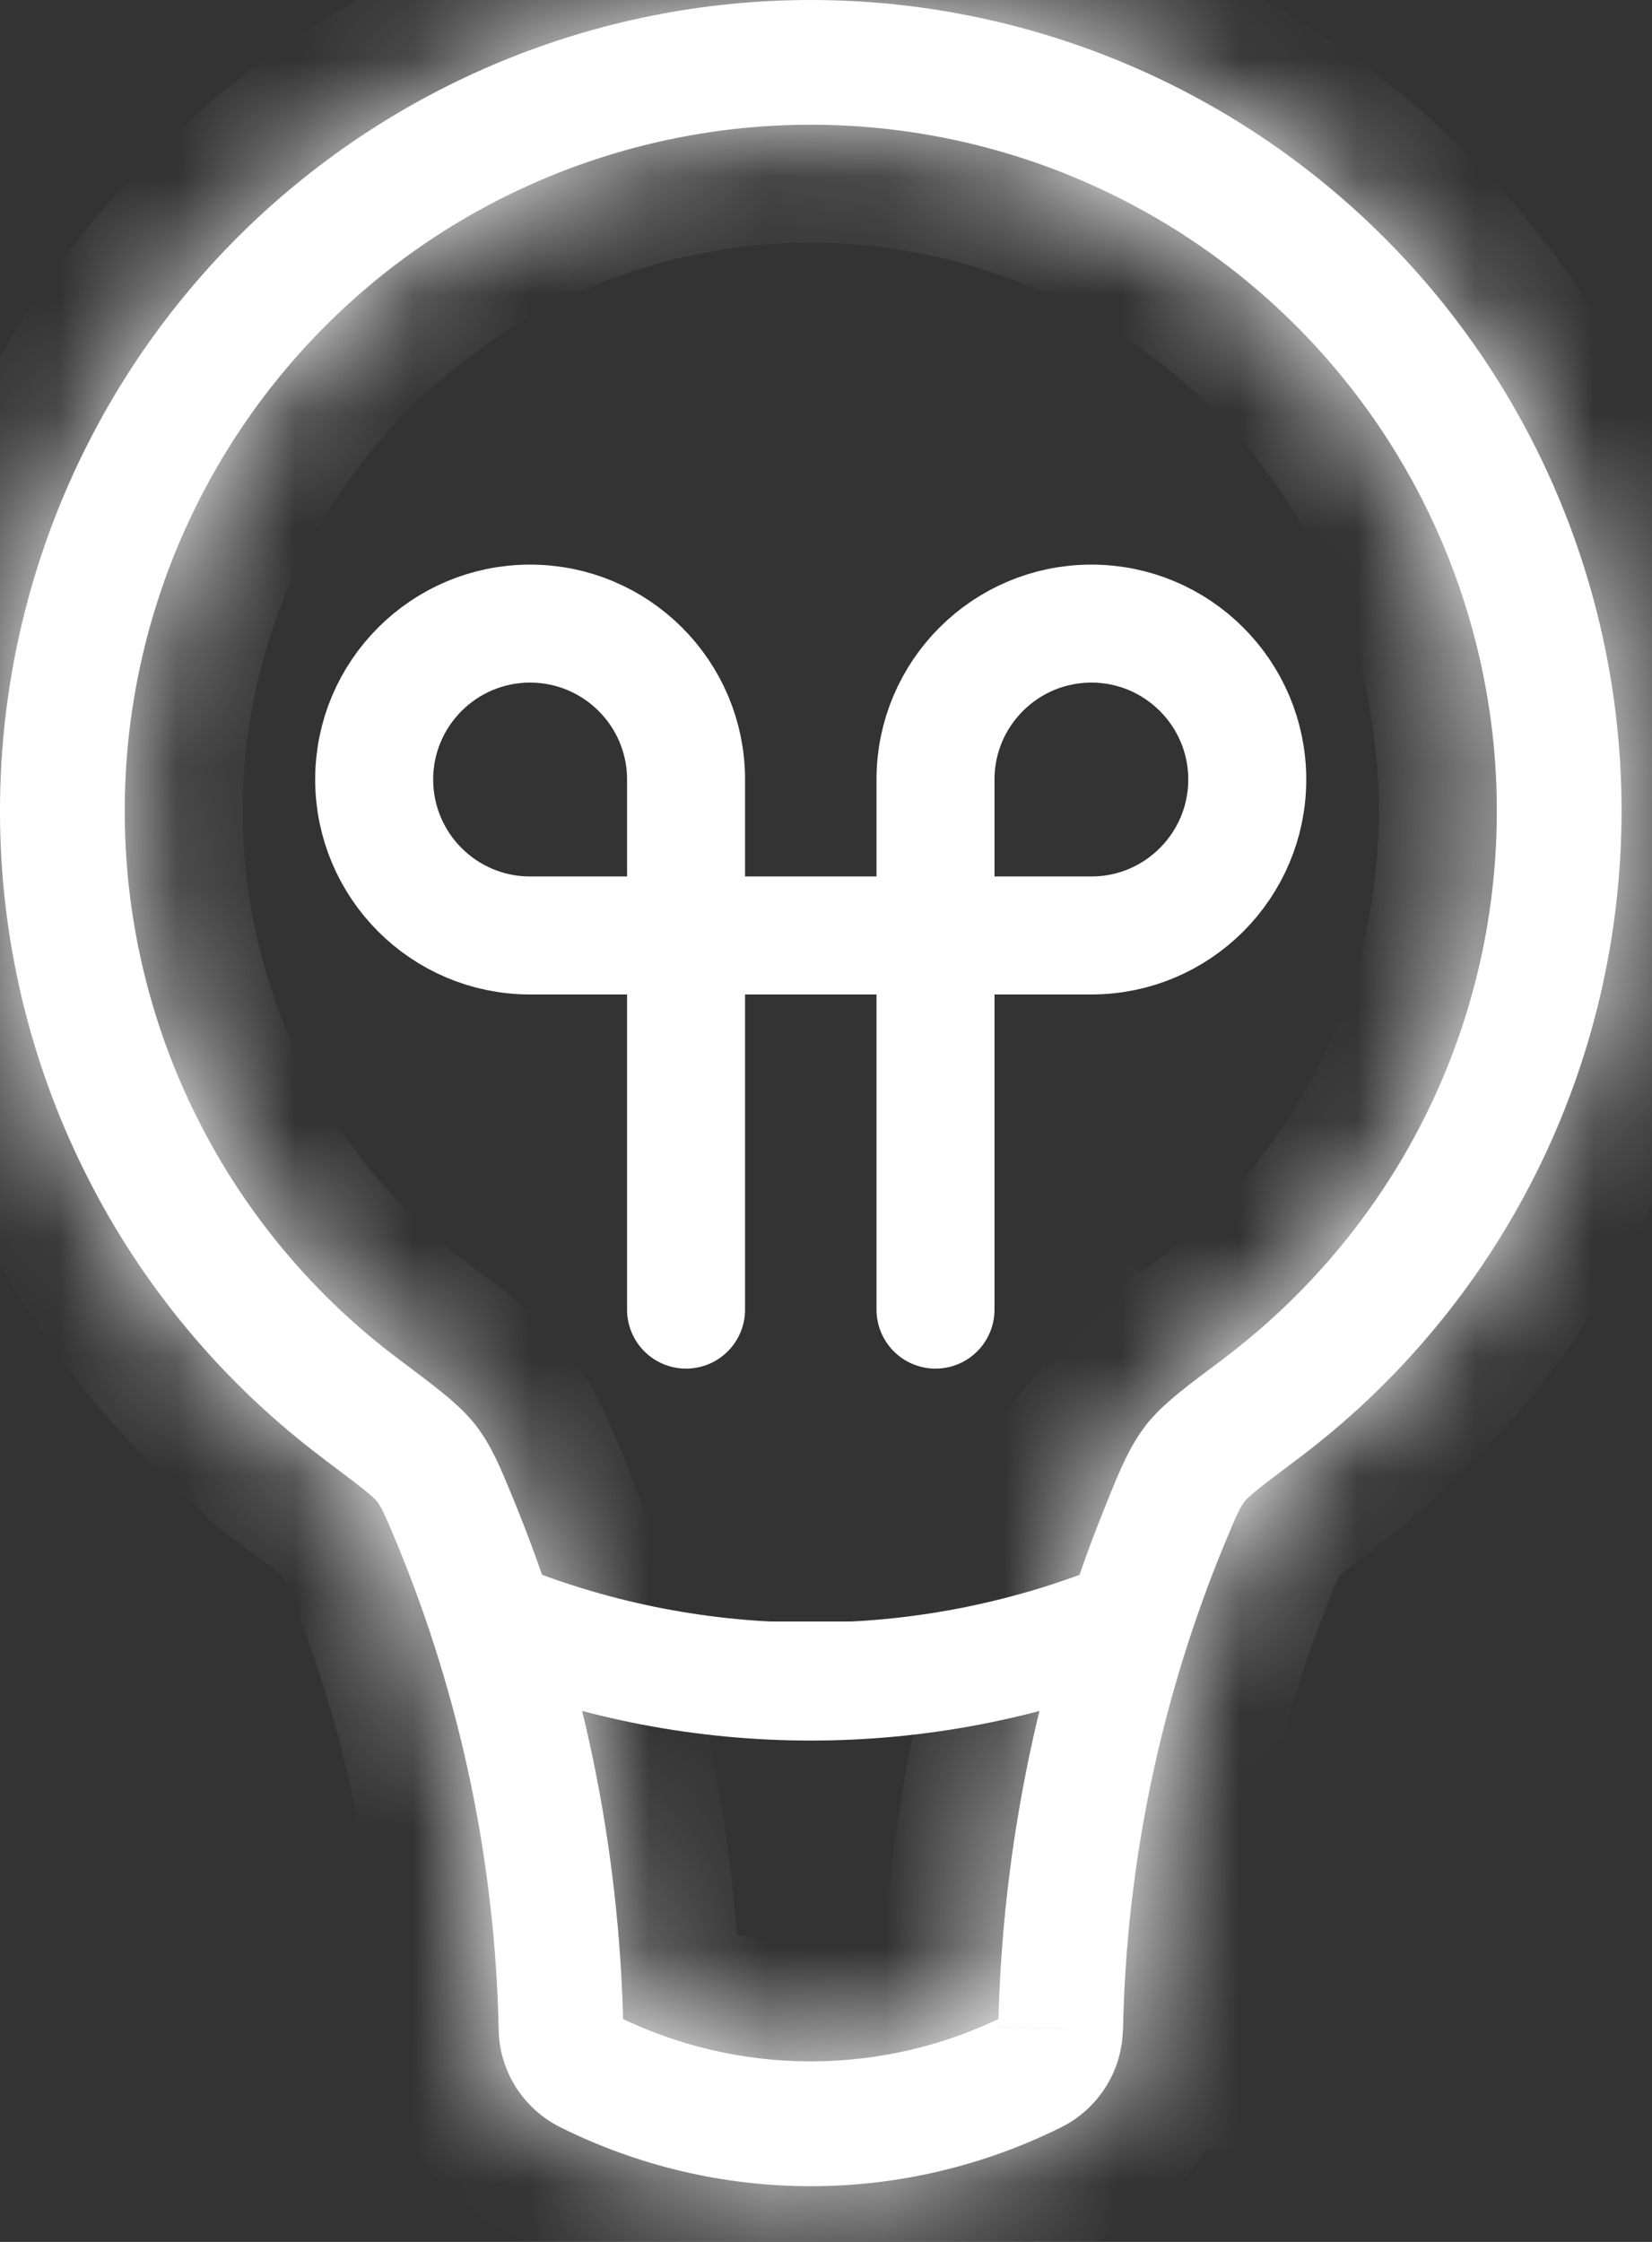
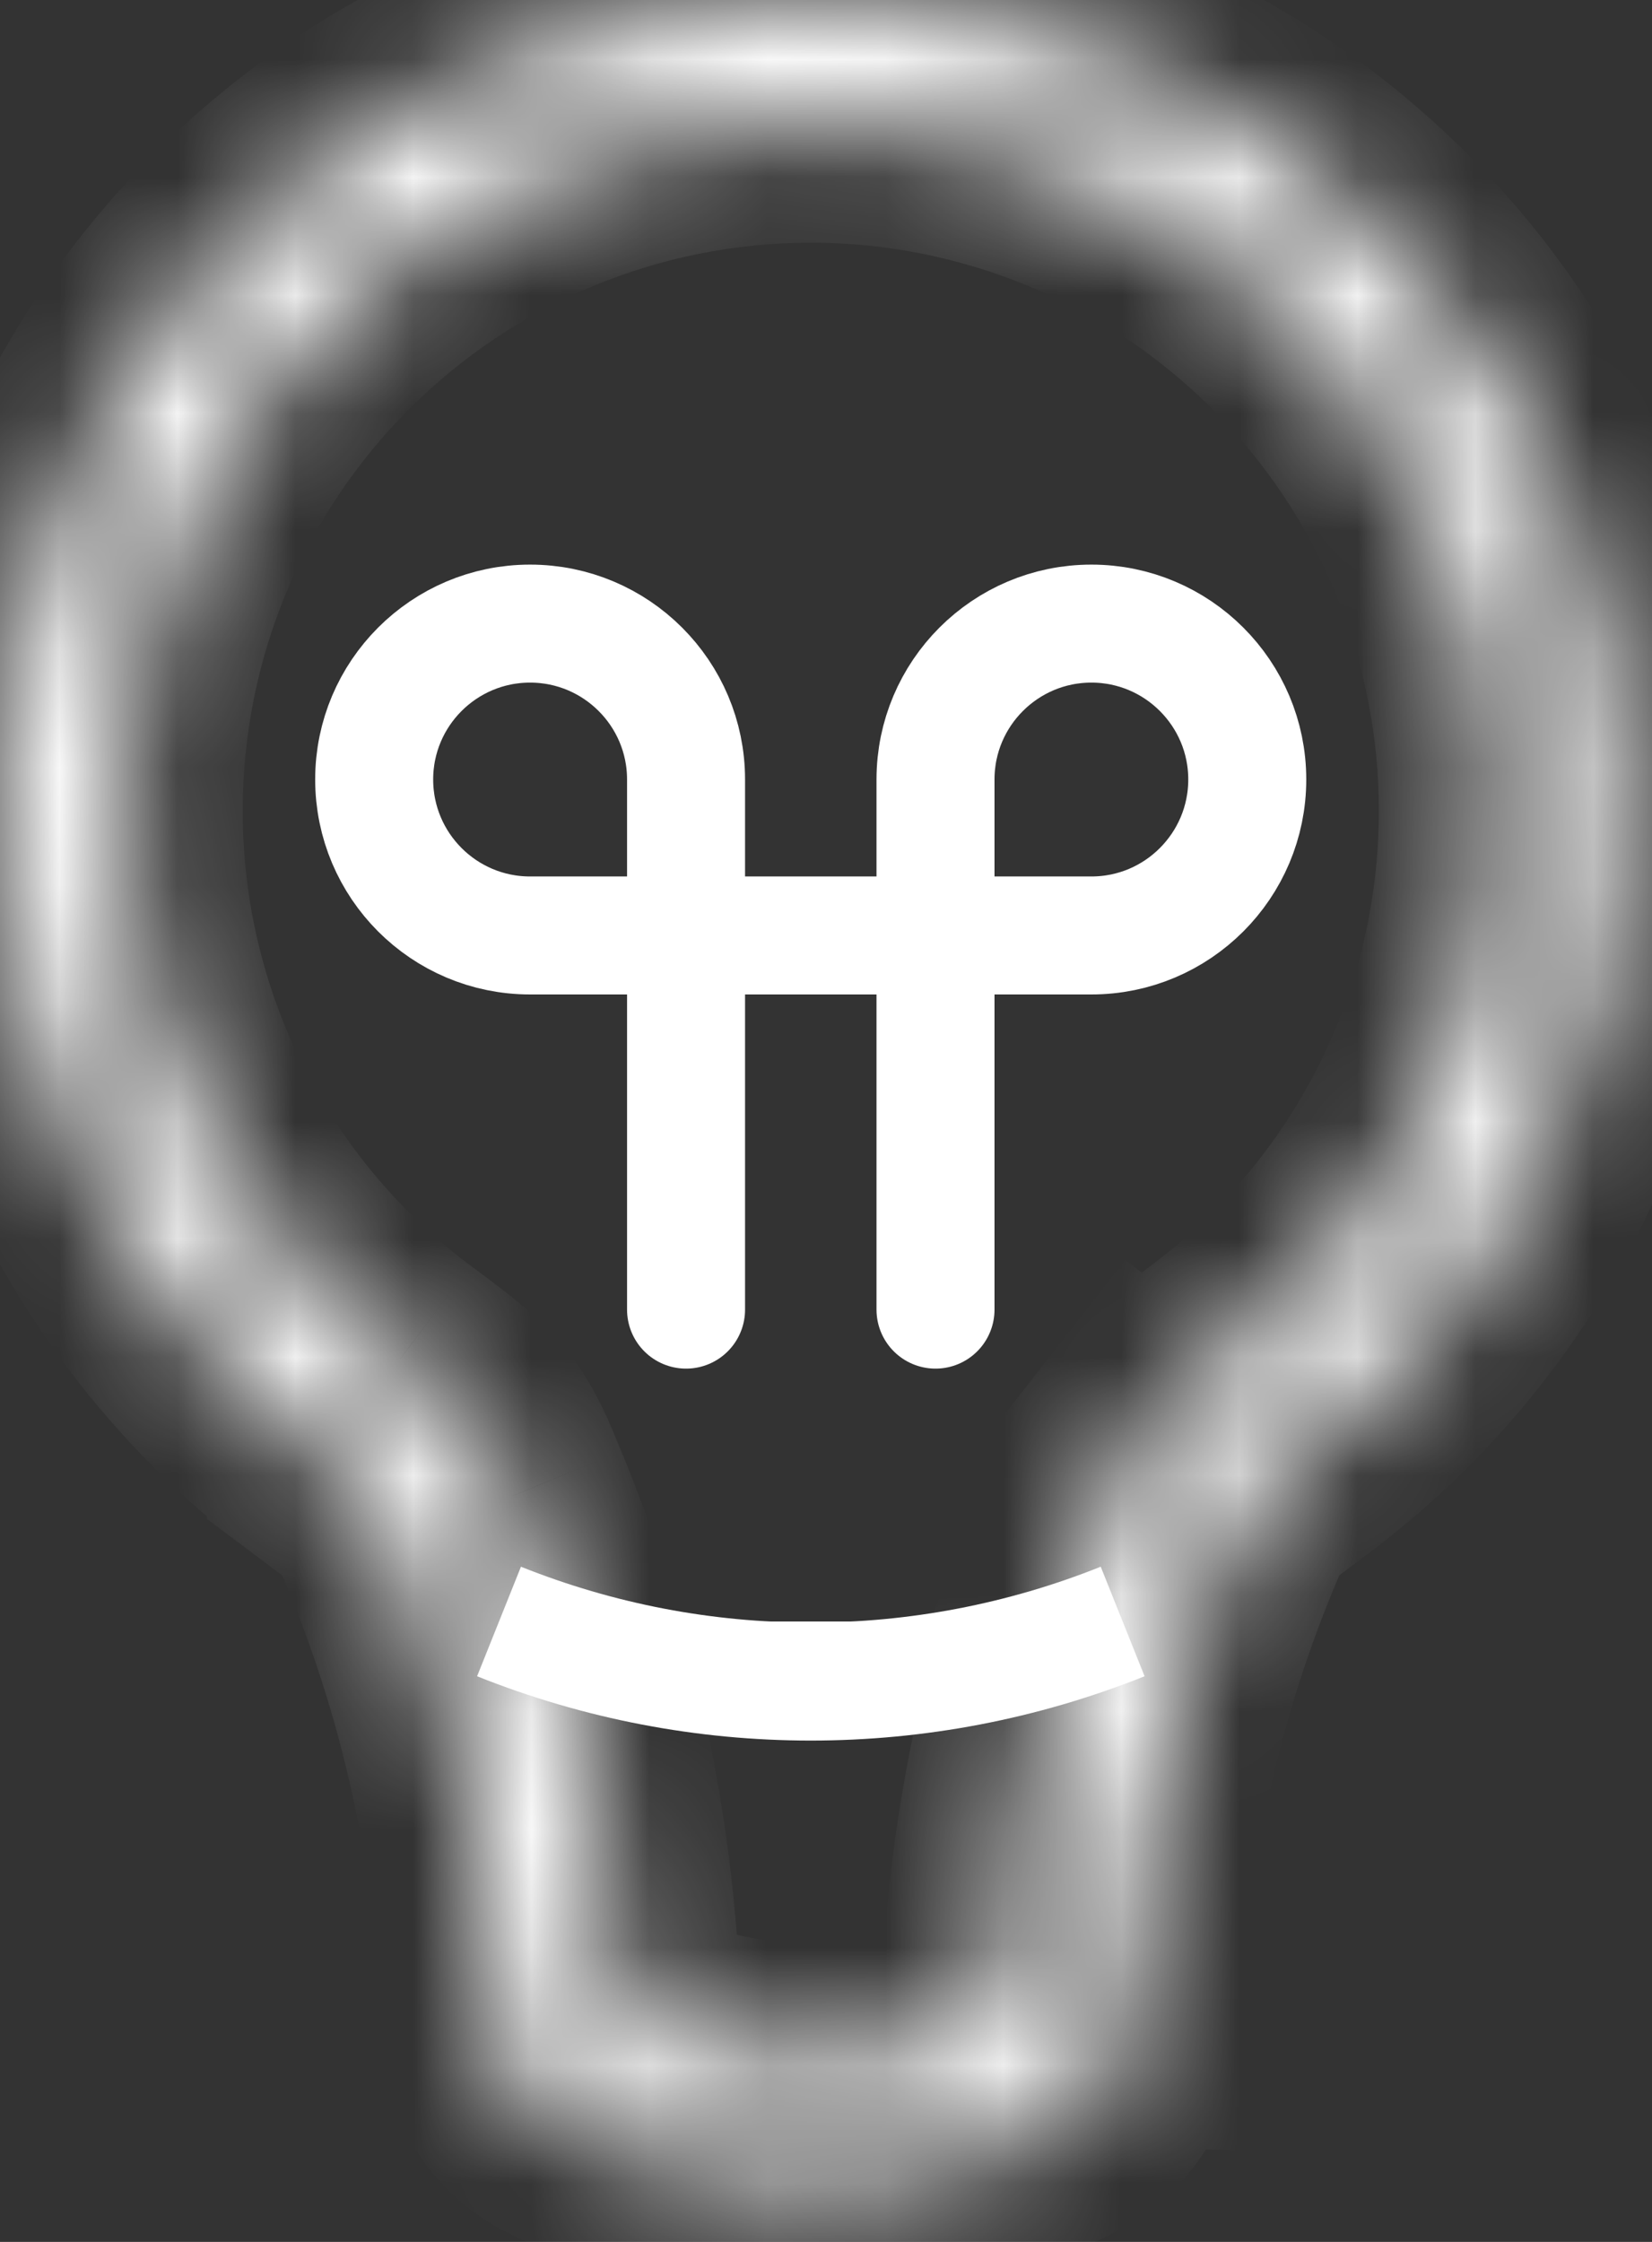
<svg xmlns="http://www.w3.org/2000/svg" width="14" height="19" viewBox="0 0 14 19" fill="none">
  <rect x="0" y="0" width="14" height="19" fill="#333333" stroke="none" />
  <path d="M9.514 13.742C7.817 14.421 5.925 14.421 4.229 13.742H9.514Z" fill="white" />
  <path d="M9.514 13.742C7.817 14.421 5.925 14.421 4.229 13.742" stroke="white" />
  <mask id="path-3-inside-1_744_51193" fill="white">
    <path d="M12.685 6.871C12.685 8.774 11.77 10.465 10.355 11.525L10.989 12.371C11.844 11.731 12.538 10.901 13.016 9.946C13.494 8.992 13.742 7.939 13.742 6.871H12.685ZM6.871 1.057C8.413 1.057 9.892 1.67 10.982 2.76C12.072 3.85 12.685 5.329 12.685 6.871H13.742C13.742 5.049 13.018 3.301 11.729 2.012C10.441 0.724 8.693 0 6.871 0V1.057ZM1.057 6.871C1.057 5.329 1.67 3.85 2.76 2.76C3.85 1.67 5.329 1.057 6.871 1.057V0C5.049 0 3.301 0.724 2.012 2.012C0.724 3.301 1.65465e-06 5.049 1.65465e-06 6.871H1.057ZM3.387 11.525C2.663 10.984 2.075 10.282 1.671 9.474C1.266 8.666 1.056 7.774 1.057 6.871H1.65465e-06C-0.001 7.939 0.248 8.992 0.726 9.946C1.203 10.901 1.897 11.731 2.753 12.371L3.387 11.525ZM5.282 17.18C5.25 15.634 4.931 14.108 4.34 12.679L3.364 13.082C3.903 14.386 4.197 15.785 4.226 17.203L5.283 17.181L5.282 17.18ZM8.525 17.08C8.011 17.337 7.445 17.47 6.871 17.47C6.297 17.47 5.73 17.337 5.217 17.08L4.744 18.026C5.404 18.356 6.133 18.528 6.871 18.528C7.609 18.528 8.337 18.356 8.998 18.026L8.525 17.08ZM9.402 12.679C8.812 14.108 8.492 15.634 8.46 17.18L9.517 17.203C9.545 15.785 9.839 14.387 10.378 13.083L9.401 12.679H9.402ZM8.998 18.026C9.151 17.949 9.28 17.831 9.371 17.686C9.463 17.541 9.512 17.374 9.516 17.203L8.459 17.181C8.459 17.16 8.466 17.139 8.478 17.121C8.489 17.103 8.506 17.089 8.525 17.08L8.998 18.026ZM4.226 17.203C4.229 17.374 4.279 17.541 4.37 17.686C4.462 17.831 4.591 17.949 4.744 18.026L5.217 17.08C5.236 17.089 5.252 17.103 5.263 17.121C5.275 17.139 5.281 17.159 5.282 17.18L4.225 17.203H4.226ZM2.753 12.372C3.089 12.623 3.165 12.686 3.197 12.727L4.032 12.079C3.889 11.895 3.658 11.73 3.387 11.525L2.753 12.371V12.372ZM4.34 12.679C4.248 12.457 4.171 12.26 4.032 12.079L3.197 12.727C3.23 12.771 3.254 12.817 3.364 13.082L4.34 12.679ZM10.355 11.526C10.083 11.729 9.853 11.896 9.71 12.079L10.545 12.727C10.577 12.686 10.652 12.623 10.989 12.371L10.355 11.525V11.526ZM10.378 13.083C10.488 12.818 10.511 12.771 10.546 12.727L9.711 12.079C9.571 12.26 9.493 12.457 9.401 12.679L10.378 13.083Z" />
  </mask>
-   <path d="M12.685 6.871C12.685 8.774 11.77 10.465 10.355 11.525L10.989 12.371C11.844 11.731 12.538 10.901 13.016 9.946C13.494 8.992 13.742 7.939 13.742 6.871H12.685ZM6.871 1.057C8.413 1.057 9.892 1.67 10.982 2.76C12.072 3.85 12.685 5.329 12.685 6.871H13.742C13.742 5.049 13.018 3.301 11.729 2.012C10.441 0.724 8.693 0 6.871 0V1.057ZM1.057 6.871C1.057 5.329 1.67 3.85 2.76 2.76C3.85 1.67 5.329 1.057 6.871 1.057V0C5.049 0 3.301 0.724 2.012 2.012C0.724 3.301 1.65465e-06 5.049 1.65465e-06 6.871H1.057ZM3.387 11.525C2.663 10.984 2.075 10.282 1.671 9.474C1.266 8.666 1.056 7.774 1.057 6.871H1.65465e-06C-0.001 7.939 0.248 8.992 0.726 9.946C1.203 10.901 1.897 11.731 2.753 12.371L3.387 11.525ZM5.282 17.18C5.25 15.634 4.931 14.108 4.34 12.679L3.364 13.082C3.903 14.386 4.197 15.785 4.226 17.203L5.283 17.181L5.282 17.18ZM8.525 17.08C8.011 17.337 7.445 17.47 6.871 17.47C6.297 17.47 5.73 17.337 5.217 17.08L4.744 18.026C5.404 18.356 6.133 18.528 6.871 18.528C7.609 18.528 8.337 18.356 8.998 18.026L8.525 17.08ZM9.402 12.679C8.812 14.108 8.492 15.634 8.46 17.18L9.517 17.203C9.545 15.785 9.839 14.387 10.378 13.083L9.401 12.679H9.402ZM8.998 18.026C9.151 17.949 9.28 17.831 9.371 17.686C9.463 17.541 9.512 17.374 9.516 17.203L8.459 17.181C8.459 17.16 8.466 17.139 8.478 17.121C8.489 17.103 8.506 17.089 8.525 17.08L8.998 18.026ZM4.226 17.203C4.229 17.374 4.279 17.541 4.37 17.686C4.462 17.831 4.591 17.949 4.744 18.026L5.217 17.08C5.236 17.089 5.252 17.103 5.263 17.121C5.275 17.139 5.281 17.159 5.282 17.18L4.225 17.203H4.226ZM2.753 12.372C3.089 12.623 3.165 12.686 3.197 12.727L4.032 12.079C3.889 11.895 3.658 11.73 3.387 11.525L2.753 12.371V12.372ZM4.34 12.679C4.248 12.457 4.171 12.26 4.032 12.079L3.197 12.727C3.23 12.771 3.254 12.817 3.364 13.082L4.34 12.679ZM10.355 11.526C10.083 11.729 9.853 11.896 9.71 12.079L10.545 12.727C10.577 12.686 10.652 12.623 10.989 12.371L10.355 11.525V11.526ZM10.378 13.083C10.488 12.818 10.511 12.771 10.546 12.727L9.711 12.079C9.571 12.26 9.493 12.457 9.401 12.679L10.378 13.083Z" fill="white" />
-   <path d="M4.744 18.026L4.297 17.803L5.191 18.249L4.744 18.026ZM3.364 13.082L3.173 12.62L3.554 13.544L3.364 13.082ZM4.532 17.33L4.297 17.803L5.191 18.249L5.427 17.777L4.532 17.33ZM3.662 12.419L3.173 12.62L3.554 13.544L4.042 13.344L3.662 12.419ZM3.307 12.008L2.889 12.332L3.502 13.122L3.919 12.799L3.307 12.008ZM9.822 12.799L10.24 13.122L10.852 12.332L10.435 12.008L9.822 12.799ZM9.955 11.825L10.589 12.671L11.389 12.071L10.755 11.225L9.955 11.825ZM13.742 6.371H12.685V7.371H13.742V6.371ZM6.371 0V1.057H7.371V0H6.371ZM1.65465e-06 7.371H1.057V6.371H1.65465e-06V7.371ZM3.153 12.671L3.787 11.825L2.987 11.225L2.353 12.071L3.153 12.671ZM4.15 12.217L3.173 12.62L3.554 13.544L4.531 13.142L4.15 12.217ZM4.769 16.856L4.297 17.802L5.191 18.249L5.664 17.303L4.769 16.856ZM9.445 17.802L8.972 16.856L8.078 17.303L8.55 18.249L9.445 17.802ZM10.569 12.621L9.592 12.217L9.21 13.141L10.187 13.545L10.569 12.621ZM3.503 13.122L4.338 12.474L3.725 11.684L2.89 12.332L3.503 13.122ZM4.744 18.026L4.295 18.919L4.297 18.92L4.744 18.026ZM3.364 13.082L4.288 12.7L4.287 12.699L3.364 13.082ZM10.546 12.727L11.332 13.345L11.954 12.554L11.159 11.937L10.546 12.727ZM10.355 11.525L9.755 10.725L9.355 11.025V11.525H10.355ZM10.989 12.371L10.39 11.57L10.389 11.57L10.989 12.371ZM13.742 6.871H12.742L12.742 6.872L13.742 6.871ZM6.871 1.057V0.057V1.057ZM6.871 0V-1V0ZM1.057 6.871L2.057 6.872V6.871H1.057ZM1.65465e-06 6.871L1 6.872V6.871H1.65465e-06ZM3.387 11.525L3.989 10.727L3.985 10.724L3.387 11.525ZM2.753 12.371H3.753V11.87L3.351 11.57L2.753 12.371ZM4.34 12.679L5.265 12.298L5.264 12.297L4.34 12.679ZM5.283 17.181L5.303 18.181L7.652 18.134L5.99 16.474L5.283 17.181ZM8.525 17.08L8.972 17.974L8.098 16.175L8.525 17.08ZM5.217 17.08L5.652 16.18L4.769 17.974L5.217 17.08ZM8.998 18.026L9.445 18.92L9.447 18.919L8.998 18.026ZM9.402 12.679L10.327 13.061L10.898 11.679H9.402V12.679ZM8.46 17.18L7.46 17.159L7.439 18.159L8.439 18.18L8.46 17.18ZM9.517 17.203L9.496 18.202L10.496 18.223L10.516 17.223L9.517 17.203ZM10.378 13.083L9.454 12.7L9.454 12.701L10.378 13.083ZM9.401 12.679L8.478 12.297L7.905 13.679H9.401V12.679ZM9.516 17.203L10.515 17.221L10.534 16.223L9.536 16.203L9.516 17.203ZM8.459 17.181L7.459 17.15L7.427 18.161L8.439 18.181L8.459 17.181ZM4.225 17.203L4.204 16.203L4.225 18.203V17.203ZM2.753 12.372H1.753V12.872L2.153 13.172L2.753 12.372ZM3.197 12.727L3.992 12.121L3.989 12.117L3.197 12.727ZM4.032 12.079L4.823 11.468L4.822 11.466L4.032 12.079ZM10.355 11.526L10.953 12.327L11.355 12.027V11.526H10.355ZM9.71 12.079L8.922 11.464L8.305 12.254L9.097 12.869L9.71 12.079ZM10.545 12.727L9.932 13.517L10.726 14.133L11.338 13.337L10.545 12.727ZM9.711 12.079L10.324 11.289L9.535 10.677L8.922 11.465L9.711 12.079ZM11.685 6.871C11.685 8.446 10.929 9.845 9.755 10.725L10.954 12.325C12.611 11.084 13.685 9.101 13.685 6.871H11.685ZM11.588 13.172C12.568 12.439 13.363 11.488 13.91 10.394L12.122 9.499C11.714 10.315 11.121 11.024 10.39 11.57L11.588 13.172ZM13.91 10.394C14.458 9.3 14.742 8.093 14.742 6.87L12.742 6.872C12.742 7.784 12.53 8.683 12.122 9.499L13.91 10.394ZM6.871 2.057C8.148 2.057 9.372 2.564 10.275 3.467L11.689 2.053C10.411 0.775 8.678 0.057 6.871 0.057V2.057ZM10.275 3.467C11.178 4.37 11.685 5.594 11.685 6.871H13.685C13.685 5.064 12.967 3.331 11.689 2.053L10.275 3.467ZM14.742 6.871C14.742 4.783 13.912 2.781 12.436 1.305L11.022 2.72C12.123 3.821 12.742 5.314 12.742 6.871H14.742ZM12.436 1.305C10.96 -0.171 8.958 -1 6.871 -1V1C8.428 1 9.921 1.619 11.022 2.72L12.436 1.305ZM2.057 6.871C2.057 5.594 2.564 4.37 3.467 3.467L2.053 2.053C0.775 3.331 0.057 5.064 0.057 6.871H2.057ZM3.467 3.467C4.37 2.564 5.594 2.057 6.871 2.057V0.057C5.064 0.057 3.331 0.775 2.053 2.053L3.467 3.467ZM6.871 -1C4.783 -1 2.781 -0.171 1.305 1.305L2.72 2.72C3.821 1.619 5.314 1 6.871 1V-1ZM1.305 1.305C-0.171 2.781 -1 4.783 -1 6.871H1C1 5.314 1.619 3.821 2.72 2.72L1.305 1.305ZM3.985 10.724C3.386 10.276 2.9 9.695 2.565 9.026L0.777 9.921C1.251 10.869 1.94 11.692 2.788 12.326L3.985 10.724ZM2.565 9.026C2.23 8.357 2.056 7.62 2.057 6.872L0.057 6.87C0.056 7.929 0.303 8.974 0.777 9.921L2.565 9.026ZM-1 6.87C-1.001 8.093 -0.716 9.3 -0.169 10.394L1.62 9.499C1.212 8.683 0.999 7.784 1 6.872L-1 6.87ZM-0.169 10.394C0.379 11.488 1.174 12.439 2.154 13.172L3.351 11.57C2.621 11.024 2.028 10.315 1.62 9.499L-0.169 10.394ZM6.282 17.159C6.247 15.49 5.902 13.841 5.265 12.298L3.416 13.061C3.959 14.376 4.253 15.779 4.282 17.201L6.282 17.159ZM2.439 13.464C2.931 14.654 3.199 15.93 3.226 17.223L5.226 17.182C5.194 15.64 4.874 14.119 4.288 12.7L2.439 13.464ZM4.246 18.202L5.303 18.181L5.263 16.181L4.206 16.203L4.246 18.202ZM5.99 16.474L5.989 16.473L4.575 17.888L4.576 17.889L5.99 16.474ZM8.078 16.185C7.703 16.373 7.29 16.47 6.871 16.47V18.47C7.6 18.47 8.32 18.3 8.972 17.974L8.078 16.185ZM6.871 16.47C6.452 16.47 6.039 16.373 5.664 16.185L4.769 17.974C5.422 18.3 6.141 18.47 6.871 18.47V16.47ZM4.297 18.92C5.096 19.32 5.977 19.528 6.871 19.528V17.528C6.288 17.528 5.713 17.392 5.191 17.131L4.297 18.92ZM6.871 19.528C7.764 19.528 8.646 19.32 9.445 18.92L8.551 17.131C8.029 17.392 7.454 17.528 6.871 17.528V19.528ZM8.478 12.297C7.84 13.841 7.495 15.489 7.46 17.159L9.459 17.201C9.489 15.78 9.783 14.376 10.327 13.061L8.478 12.297ZM8.439 18.18L9.496 18.202L9.538 16.203L8.481 16.18L8.439 18.18ZM10.516 17.223C10.543 15.93 10.81 14.655 11.302 13.465L9.454 12.701C8.868 14.12 8.548 15.64 8.517 17.182L10.516 17.223ZM9.401 13.679H9.402V11.679H9.401V13.679ZM9.447 18.919C9.763 18.76 10.029 18.518 10.218 18.219L8.525 17.154C8.531 17.145 8.539 17.137 8.548 17.133L9.447 18.919ZM10.218 18.219C10.406 17.919 10.509 17.574 10.515 17.221L8.516 17.184C8.516 17.174 8.519 17.163 8.525 17.154L10.218 18.219ZM9.536 16.203L8.479 16.181L8.439 18.181L9.496 18.202L9.536 16.203ZM9.458 17.213C9.453 17.376 9.403 17.534 9.314 17.67L7.641 16.573C7.529 16.744 7.466 16.944 7.459 17.15L9.458 17.213ZM9.314 17.67C9.224 17.806 9.099 17.915 8.952 17.984L8.098 16.175C7.912 16.263 7.754 16.401 7.641 16.573L9.314 17.67ZM3.226 17.221C3.233 17.574 3.336 17.919 3.524 18.219L5.217 17.154C5.223 17.163 5.226 17.174 5.226 17.184L3.226 17.221ZM3.524 18.219C3.712 18.518 3.979 18.76 4.295 18.919L5.193 17.133C5.203 17.137 5.211 17.145 5.217 17.154L3.524 18.219ZM4.781 17.98C4.636 17.91 4.514 17.802 4.426 17.668L6.101 16.574C5.99 16.405 5.835 16.268 5.652 16.18L4.781 17.98ZM4.426 17.668C4.338 17.533 4.289 17.377 4.283 17.217L6.281 17.144C6.274 16.941 6.212 16.744 6.101 16.574L4.426 17.668ZM5.261 16.18L4.204 16.203L4.246 18.202L5.303 18.18L5.261 16.18ZM4.225 18.203H4.226V16.203H4.225V18.203ZM2.153 13.172C2.323 13.299 2.413 13.368 2.463 13.408C2.487 13.428 2.49 13.431 2.482 13.424C2.473 13.415 2.441 13.385 2.404 13.337L3.989 12.117C3.893 11.992 3.779 11.9 3.715 11.848C3.635 11.784 3.518 11.696 3.352 11.571L2.153 13.172ZM4.822 11.466C4.576 11.149 4.2 10.886 3.989 10.727L2.784 12.323C3.117 12.574 3.202 12.641 3.242 12.692L4.822 11.466ZM1.753 12.371V12.372H3.753V12.371H1.753ZM5.264 12.297C5.188 12.112 5.061 11.776 4.823 11.468L3.24 12.69C3.281 12.744 3.309 12.803 3.416 13.062L5.264 12.297ZM2.401 13.333C2.39 13.318 2.375 13.297 2.36 13.273C2.349 13.253 2.344 13.242 2.348 13.251C2.352 13.26 2.361 13.279 2.377 13.316C2.393 13.352 2.413 13.4 2.44 13.465L4.287 12.699C4.197 12.481 4.123 12.292 3.992 12.121L2.401 13.333ZM9.756 10.725C9.537 10.889 9.168 11.149 8.922 11.464L10.498 12.694C10.538 12.643 10.63 12.569 10.953 12.327L9.756 10.725ZM9.097 12.869L9.932 13.517L11.158 11.937L10.323 11.289L9.097 12.869ZM11.338 13.337C11.302 13.383 11.271 13.413 11.261 13.422C11.254 13.429 11.256 13.426 11.28 13.406C11.329 13.367 11.419 13.298 11.589 13.171L10.389 11.57C10.222 11.696 10.105 11.785 10.025 11.85C9.958 11.903 9.848 11.993 9.753 12.117L11.338 13.337ZM9.355 11.525V11.526H11.355V11.525H9.355ZM11.302 13.466C11.329 13.401 11.349 13.353 11.365 13.316C11.381 13.279 11.389 13.26 11.394 13.251C11.398 13.243 11.392 13.255 11.379 13.277C11.373 13.288 11.364 13.301 11.355 13.314C11.346 13.327 11.338 13.338 11.332 13.345L9.76 12.109C9.62 12.288 9.541 12.491 9.454 12.7L11.302 13.466ZM11.159 11.937L10.324 11.289L9.098 12.869L9.933 13.517L11.159 11.937ZM8.922 11.465C8.681 11.774 8.554 12.112 8.478 12.297L10.325 13.062C10.433 12.803 10.46 12.745 10.501 12.693L8.922 11.465Z" fill="white" mask="url(#path-3-inside-1_744_51193)" />
+   <path d="M4.744 18.026L4.297 17.803L5.191 18.249L4.744 18.026ZM3.364 13.082L3.173 12.62L3.554 13.544L3.364 13.082ZM4.532 17.33L4.297 17.803L5.191 18.249L5.427 17.777L4.532 17.33ZM3.662 12.419L3.173 12.62L3.554 13.544L4.042 13.344L3.662 12.419ZM3.307 12.008L2.889 12.332L3.502 13.122L3.919 12.799L3.307 12.008ZM9.822 12.799L10.24 13.122L10.852 12.332L10.435 12.008L9.822 12.799ZM9.955 11.825L10.589 12.671L11.389 12.071L10.755 11.225L9.955 11.825ZM13.742 6.371H12.685V7.371H13.742V6.371ZM6.371 0V1.057H7.371V0H6.371ZM1.65465e-06 7.371H1.057V6.371H1.65465e-06V7.371ZM3.153 12.671L3.787 11.825L2.987 11.225L2.353 12.071L3.153 12.671ZM4.15 12.217L3.173 12.62L3.554 13.544L4.531 13.142L4.15 12.217ZM4.769 16.856L4.297 17.802L5.191 18.249L5.664 17.303L4.769 16.856ZM9.445 17.802L8.972 16.856L8.078 17.303L8.55 18.249L9.445 17.802ZM10.569 12.621L9.592 12.217L9.21 13.141L10.187 13.545L10.569 12.621ZM3.503 13.122L4.338 12.474L3.725 11.684L2.89 12.332L3.503 13.122ZM4.744 18.026L4.295 18.919L4.297 18.92L4.744 18.026ZM3.364 13.082L4.288 12.7L4.287 12.699L3.364 13.082ZM10.546 12.727L11.332 13.345L11.954 12.554L11.159 11.937L10.546 12.727ZM10.355 11.525L9.755 10.725L9.355 11.025V11.525H10.355ZM10.989 12.371L10.39 11.57L10.389 11.57L10.989 12.371ZM13.742 6.871H12.742L12.742 6.872L13.742 6.871ZM6.871 1.057V0.057V1.057ZM6.871 0V-1V0ZM1.057 6.871L2.057 6.872V6.871H1.057ZM1.65465e-06 6.871L1 6.872V6.871H1.65465e-06ZM3.387 11.525L3.989 10.727L3.985 10.724L3.387 11.525ZM2.753 12.371H3.753V11.87L3.351 11.57L2.753 12.371ZM4.34 12.679L5.265 12.298L5.264 12.297L4.34 12.679ZM5.283 17.181L5.303 18.181L7.652 18.134L5.99 16.474L5.283 17.181ZM8.525 17.08L8.972 17.974L8.098 16.175L8.525 17.08ZM5.217 17.08L5.652 16.18L4.769 17.974L5.217 17.08ZM8.998 18.026L9.445 18.92L9.447 18.919L8.998 18.026ZM9.402 12.679L10.327 13.061L10.898 11.679H9.402V12.679ZM8.46 17.18L7.46 17.159L7.439 18.159L8.439 18.18L8.46 17.18ZM9.517 17.203L9.496 18.202L10.496 18.223L10.516 17.223L9.517 17.203ZM10.378 13.083L9.454 12.7L9.454 12.701L10.378 13.083ZM9.401 12.679L8.478 12.297L7.905 13.679H9.401V12.679ZM9.516 17.203L10.515 17.221L10.534 16.223L9.536 16.203L9.516 17.203ZM8.459 17.181L7.459 17.15L7.427 18.161L8.439 18.181L8.459 17.181ZM4.225 17.203L4.204 16.203L4.225 18.203V17.203ZM2.753 12.372H1.753V12.872L2.153 13.172L2.753 12.372ZM3.197 12.727L3.992 12.121L3.989 12.117L3.197 12.727ZM4.032 12.079L4.823 11.468L4.822 11.466L4.032 12.079ZM10.355 11.526L10.953 12.327L11.355 12.027V11.526H10.355ZM9.71 12.079L8.922 11.464L8.305 12.254L9.097 12.869L9.71 12.079ZM10.545 12.727L9.932 13.517L10.726 14.133L11.338 13.337L10.545 12.727ZM9.711 12.079L10.324 11.289L9.535 10.677L8.922 11.465L9.711 12.079ZM11.685 6.871C11.685 8.446 10.929 9.845 9.755 10.725L10.954 12.325C12.611 11.084 13.685 9.101 13.685 6.871H11.685ZM11.588 13.172C12.568 12.439 13.363 11.488 13.91 10.394L12.122 9.499C11.714 10.315 11.121 11.024 10.39 11.57L11.588 13.172ZM13.91 10.394C14.458 9.3 14.742 8.093 14.742 6.87L12.742 6.872C12.742 7.784 12.53 8.683 12.122 9.499L13.91 10.394ZM6.871 2.057C8.148 2.057 9.372 2.564 10.275 3.467L11.689 2.053C10.411 0.775 8.678 0.057 6.871 0.057V2.057ZM10.275 3.467C11.178 4.37 11.685 5.594 11.685 6.871H13.685C13.685 5.064 12.967 3.331 11.689 2.053L10.275 3.467ZM14.742 6.871C14.742 4.783 13.912 2.781 12.436 1.305L11.022 2.72C12.123 3.821 12.742 5.314 12.742 6.871H14.742ZM12.436 1.305C10.96 -0.171 8.958 -1 6.871 -1V1C8.428 1 9.921 1.619 11.022 2.72L12.436 1.305ZM2.057 6.871C2.057 5.594 2.564 4.37 3.467 3.467L2.053 2.053C0.775 3.331 0.057 5.064 0.057 6.871H2.057ZM3.467 3.467C4.37 2.564 5.594 2.057 6.871 2.057V0.057C5.064 0.057 3.331 0.775 2.053 2.053L3.467 3.467ZM6.871 -1C4.783 -1 2.781 -0.171 1.305 1.305L2.72 2.72C3.821 1.619 5.314 1 6.871 1V-1ZM1.305 1.305C-0.171 2.781 -1 4.783 -1 6.871H1C1 5.314 1.619 3.821 2.72 2.72L1.305 1.305ZM3.985 10.724C3.386 10.276 2.9 9.695 2.565 9.026L0.777 9.921C1.251 10.869 1.94 11.692 2.788 12.326L3.985 10.724ZM2.565 9.026C2.23 8.357 2.056 7.62 2.057 6.872L0.057 6.87C0.056 7.929 0.303 8.974 0.777 9.921L2.565 9.026ZM-1 6.87C-1.001 8.093 -0.716 9.3 -0.169 10.394L1.62 9.499C1.212 8.683 0.999 7.784 1 6.872L-1 6.87ZM-0.169 10.394C0.379 11.488 1.174 12.439 2.154 13.172L3.351 11.57C2.621 11.024 2.028 10.315 1.62 9.499L-0.169 10.394ZM6.282 17.159C6.247 15.49 5.902 13.841 5.265 12.298L3.416 13.061C3.959 14.376 4.253 15.779 4.282 17.201L6.282 17.159ZM2.439 13.464C2.931 14.654 3.199 15.93 3.226 17.223L5.226 17.182C5.194 15.64 4.874 14.119 4.288 12.7L2.439 13.464ZM4.246 18.202L5.303 18.181L5.263 16.181L4.206 16.203L4.246 18.202ZM5.99 16.474L5.989 16.473L4.575 17.888L4.576 17.889L5.99 16.474ZM8.078 16.185C7.703 16.373 7.29 16.47 6.871 16.47V18.47C7.6 18.47 8.32 18.3 8.972 17.974L8.078 16.185ZM6.871 16.47C6.452 16.47 6.039 16.373 5.664 16.185L4.769 17.974C5.422 18.3 6.141 18.47 6.871 18.47V16.47ZM4.297 18.92C5.096 19.32 5.977 19.528 6.871 19.528V17.528C6.288 17.528 5.713 17.392 5.191 17.131L4.297 18.92ZM6.871 19.528C7.764 19.528 8.646 19.32 9.445 18.92L8.551 17.131C8.029 17.392 7.454 17.528 6.871 17.528V19.528ZM8.478 12.297C7.84 13.841 7.495 15.489 7.46 17.159L9.459 17.201C9.489 15.78 9.783 14.376 10.327 13.061L8.478 12.297ZM8.439 18.18L9.496 18.202L9.538 16.203L8.481 16.18L8.439 18.18ZM10.516 17.223C10.543 15.93 10.81 14.655 11.302 13.465L9.454 12.701C8.868 14.12 8.548 15.64 8.517 17.182L10.516 17.223ZM9.401 13.679H9.402V11.679H9.401V13.679ZM9.447 18.919C9.763 18.76 10.029 18.518 10.218 18.219L8.525 17.154C8.531 17.145 8.539 17.137 8.548 17.133L9.447 18.919ZM10.218 18.219C10.406 17.919 10.509 17.574 10.515 17.221L8.516 17.184C8.516 17.174 8.519 17.163 8.525 17.154L10.218 18.219ZM9.536 16.203L8.479 16.181L8.439 18.181L9.496 18.202L9.536 16.203ZM9.458 17.213C9.453 17.376 9.403 17.534 9.314 17.67L7.641 16.573C7.529 16.744 7.466 16.944 7.459 17.15L9.458 17.213ZM9.314 17.67C9.224 17.806 9.099 17.915 8.952 17.984L8.098 16.175C7.912 16.263 7.754 16.401 7.641 16.573L9.314 17.67ZM3.226 17.221C3.233 17.574 3.336 17.919 3.524 18.219L5.217 17.154C5.223 17.163 5.226 17.174 5.226 17.184L3.226 17.221ZM3.524 18.219C3.712 18.518 3.979 18.76 4.295 18.919L5.193 17.133C5.203 17.137 5.211 17.145 5.217 17.154L3.524 18.219ZM4.781 17.98C4.636 17.91 4.514 17.802 4.426 17.668L6.101 16.574C5.99 16.405 5.835 16.268 5.652 16.18L4.781 17.98ZM4.426 17.668C4.338 17.533 4.289 17.377 4.283 17.217L6.281 17.144C6.274 16.941 6.212 16.744 6.101 16.574L4.426 17.668ZM5.261 16.18L4.204 16.203L4.246 18.202L5.303 18.18L5.261 16.18ZM4.225 18.203V16.203H4.225V18.203ZM2.153 13.172C2.323 13.299 2.413 13.368 2.463 13.408C2.487 13.428 2.49 13.431 2.482 13.424C2.473 13.415 2.441 13.385 2.404 13.337L3.989 12.117C3.893 11.992 3.779 11.9 3.715 11.848C3.635 11.784 3.518 11.696 3.352 11.571L2.153 13.172ZM4.822 11.466C4.576 11.149 4.2 10.886 3.989 10.727L2.784 12.323C3.117 12.574 3.202 12.641 3.242 12.692L4.822 11.466ZM1.753 12.371V12.372H3.753V12.371H1.753ZM5.264 12.297C5.188 12.112 5.061 11.776 4.823 11.468L3.24 12.69C3.281 12.744 3.309 12.803 3.416 13.062L5.264 12.297ZM2.401 13.333C2.39 13.318 2.375 13.297 2.36 13.273C2.349 13.253 2.344 13.242 2.348 13.251C2.352 13.26 2.361 13.279 2.377 13.316C2.393 13.352 2.413 13.4 2.44 13.465L4.287 12.699C4.197 12.481 4.123 12.292 3.992 12.121L2.401 13.333ZM9.756 10.725C9.537 10.889 9.168 11.149 8.922 11.464L10.498 12.694C10.538 12.643 10.63 12.569 10.953 12.327L9.756 10.725ZM9.097 12.869L9.932 13.517L11.158 11.937L10.323 11.289L9.097 12.869ZM11.338 13.337C11.302 13.383 11.271 13.413 11.261 13.422C11.254 13.429 11.256 13.426 11.28 13.406C11.329 13.367 11.419 13.298 11.589 13.171L10.389 11.57C10.222 11.696 10.105 11.785 10.025 11.85C9.958 11.903 9.848 11.993 9.753 12.117L11.338 13.337ZM9.355 11.525V11.526H11.355V11.525H9.355ZM11.302 13.466C11.329 13.401 11.349 13.353 11.365 13.316C11.381 13.279 11.389 13.26 11.394 13.251C11.398 13.243 11.392 13.255 11.379 13.277C11.373 13.288 11.364 13.301 11.355 13.314C11.346 13.327 11.338 13.338 11.332 13.345L9.76 12.109C9.62 12.288 9.541 12.491 9.454 12.7L11.302 13.466ZM11.159 11.937L10.324 11.289L9.098 12.869L9.933 13.517L11.159 11.937ZM8.922 11.465C8.681 11.774 8.554 12.112 8.478 12.297L10.325 13.062C10.433 12.803 10.46 12.745 10.501 12.693L8.922 11.465Z" fill="white" mask="url(#path-3-inside-1_744_51193)" />
  <path d="M5.814 11.099V6.606C5.814 5.877 5.222 5.285 4.492 5.285C3.763 5.285 3.171 5.877 3.171 6.606C3.171 7.336 3.763 7.928 4.492 7.928H9.249C9.978 7.928 10.57 7.336 10.57 6.606C10.57 5.877 9.978 5.285 9.249 5.285C8.52 5.285 7.928 5.877 7.928 6.606V11.099" stroke="white" stroke-linecap="round" />
</svg>